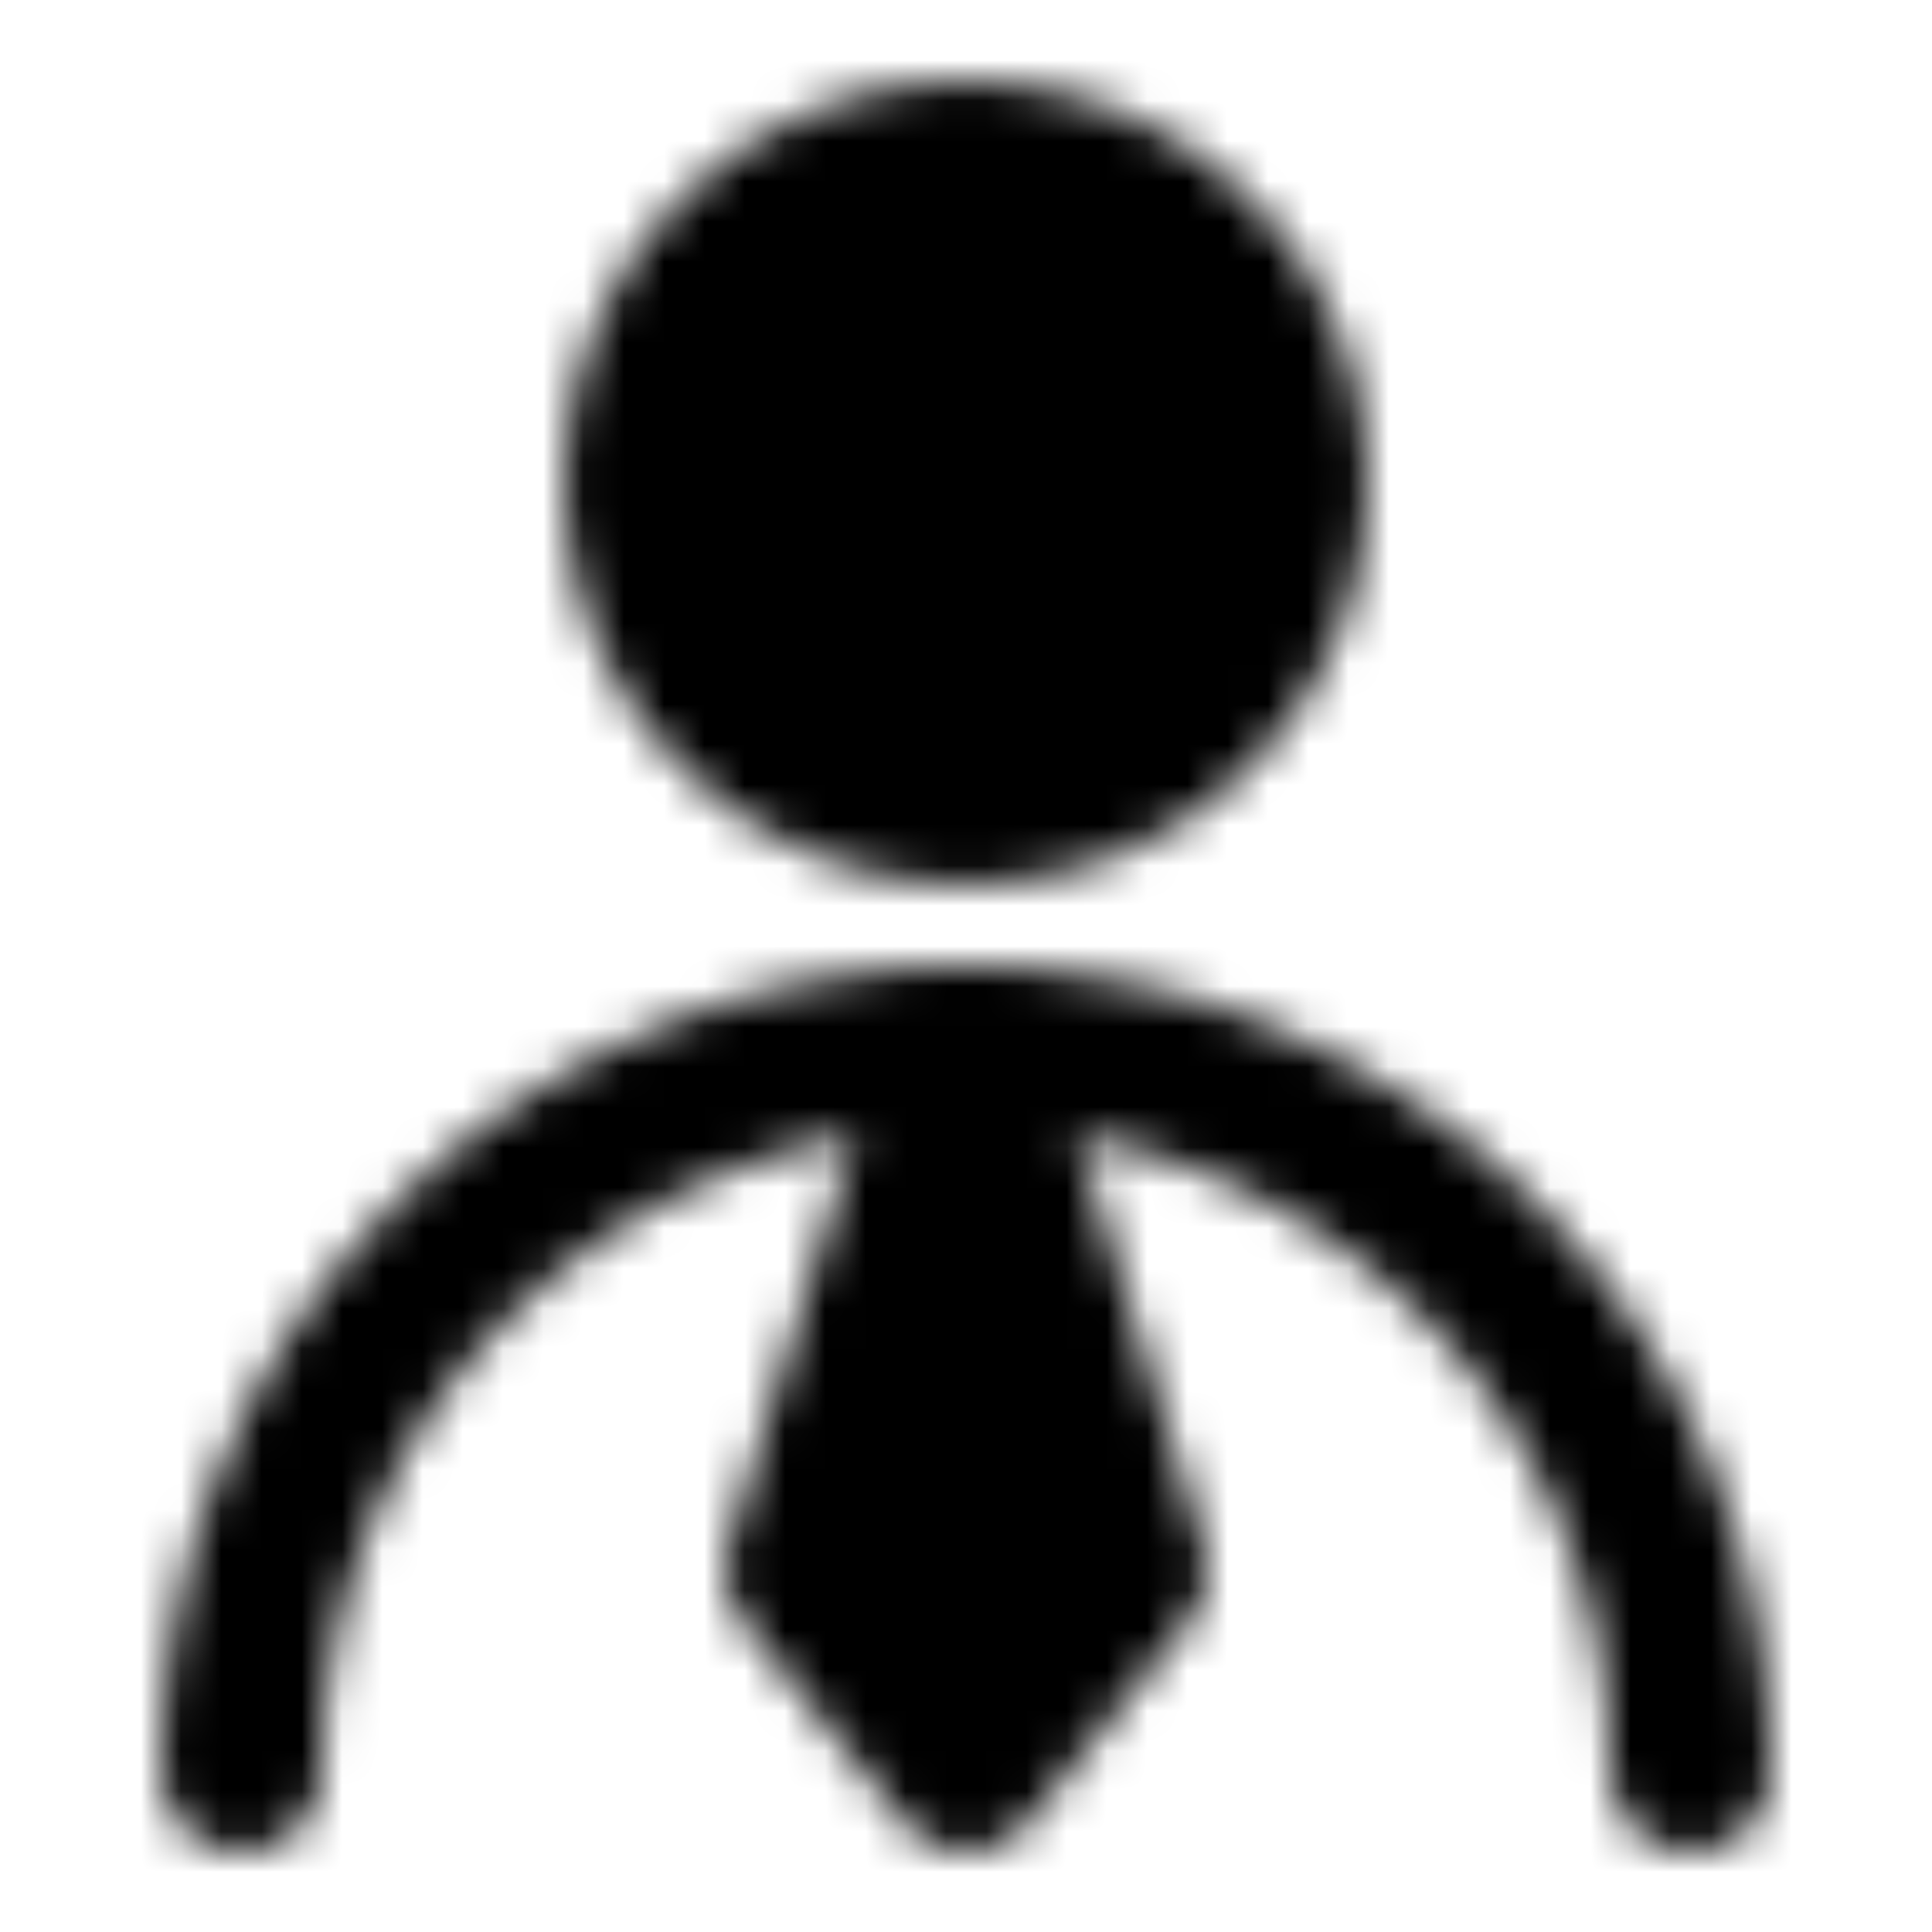
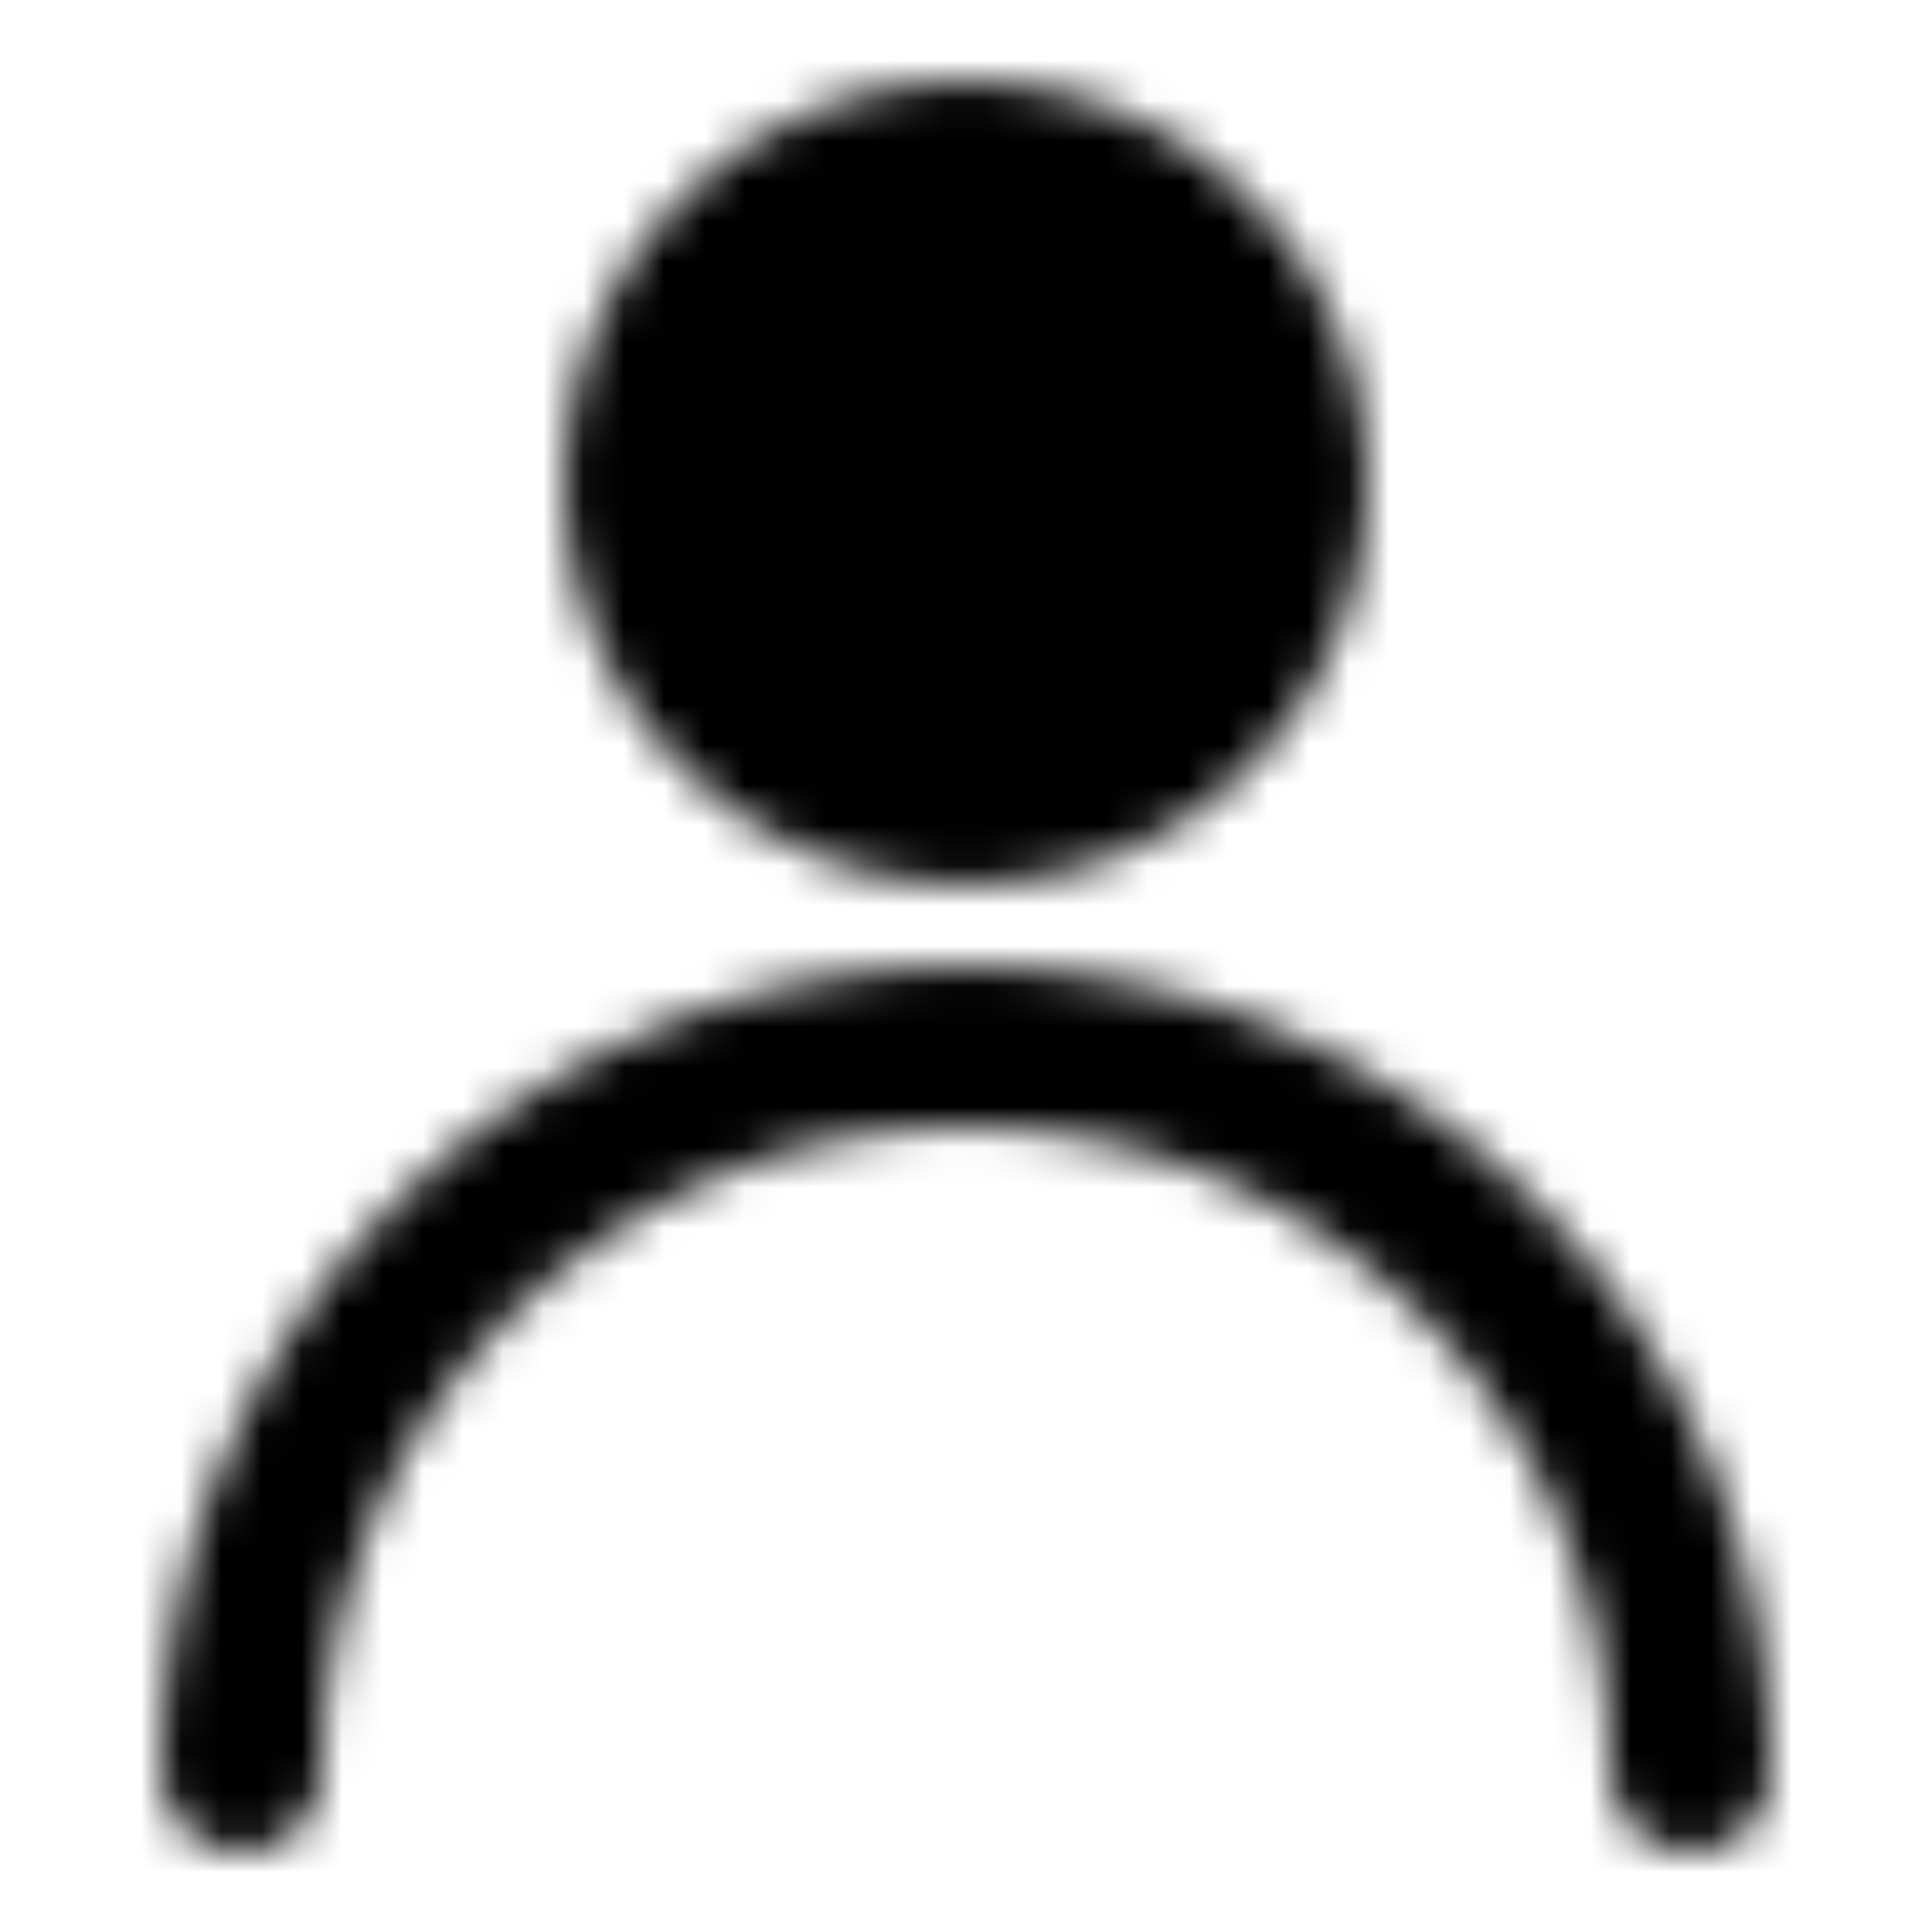
<svg xmlns="http://www.w3.org/2000/svg" width="800" height="800" viewBox="0 0 48 48">
  <defs>
    <mask id="ipTUserBusiness0">
      <g fill="none" stroke="#fff" stroke-linecap="round" stroke-linejoin="round" stroke-width="4">
        <circle cx="24" cy="12" r="8" fill="#555" />
        <path d="M42 44c0-9.941-8.059-18-18-18S6 34.059 6 44" />
-         <path fill="#555" d="m24 44l4-5l-4-13l-4 13z" />
      </g>
    </mask>
  </defs>
-   <path fill="currentColor" d="M0 0h48v48H0z" mask="url(#ipTUserBusiness0)" />
+   <path fill="currentColor" d="M0 0h48v48H0" mask="url(#ipTUserBusiness0)" />
</svg>